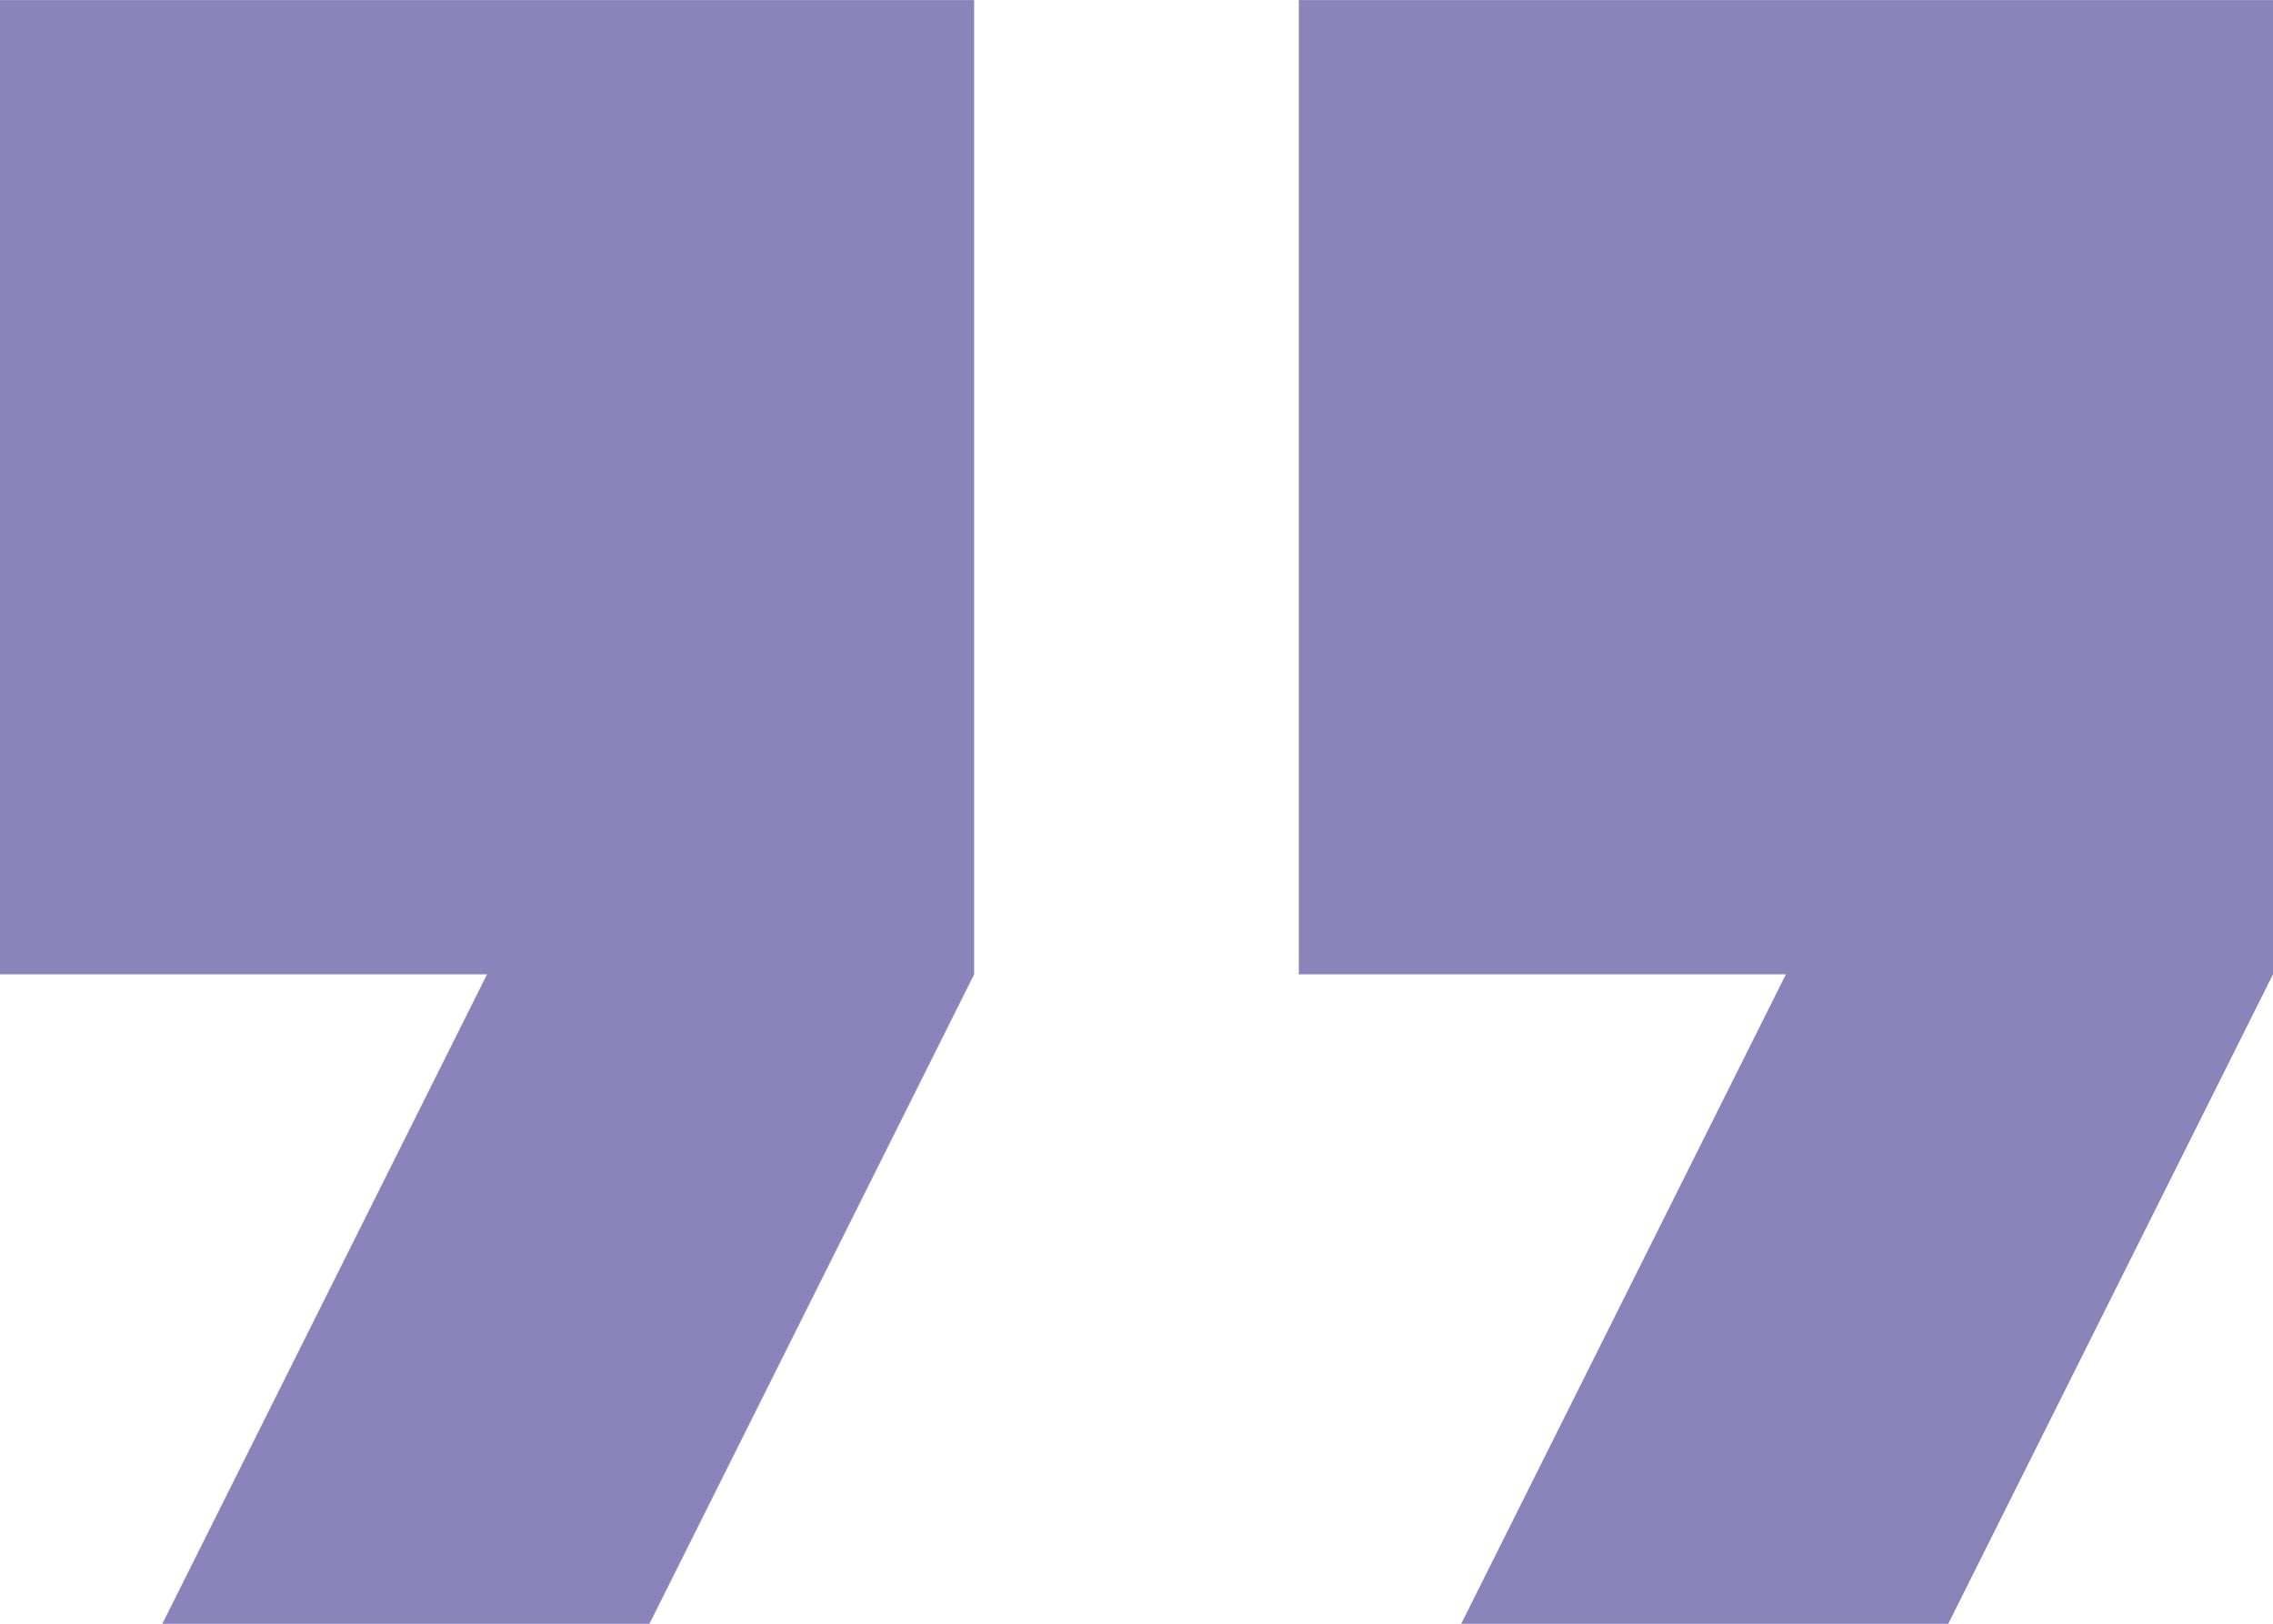
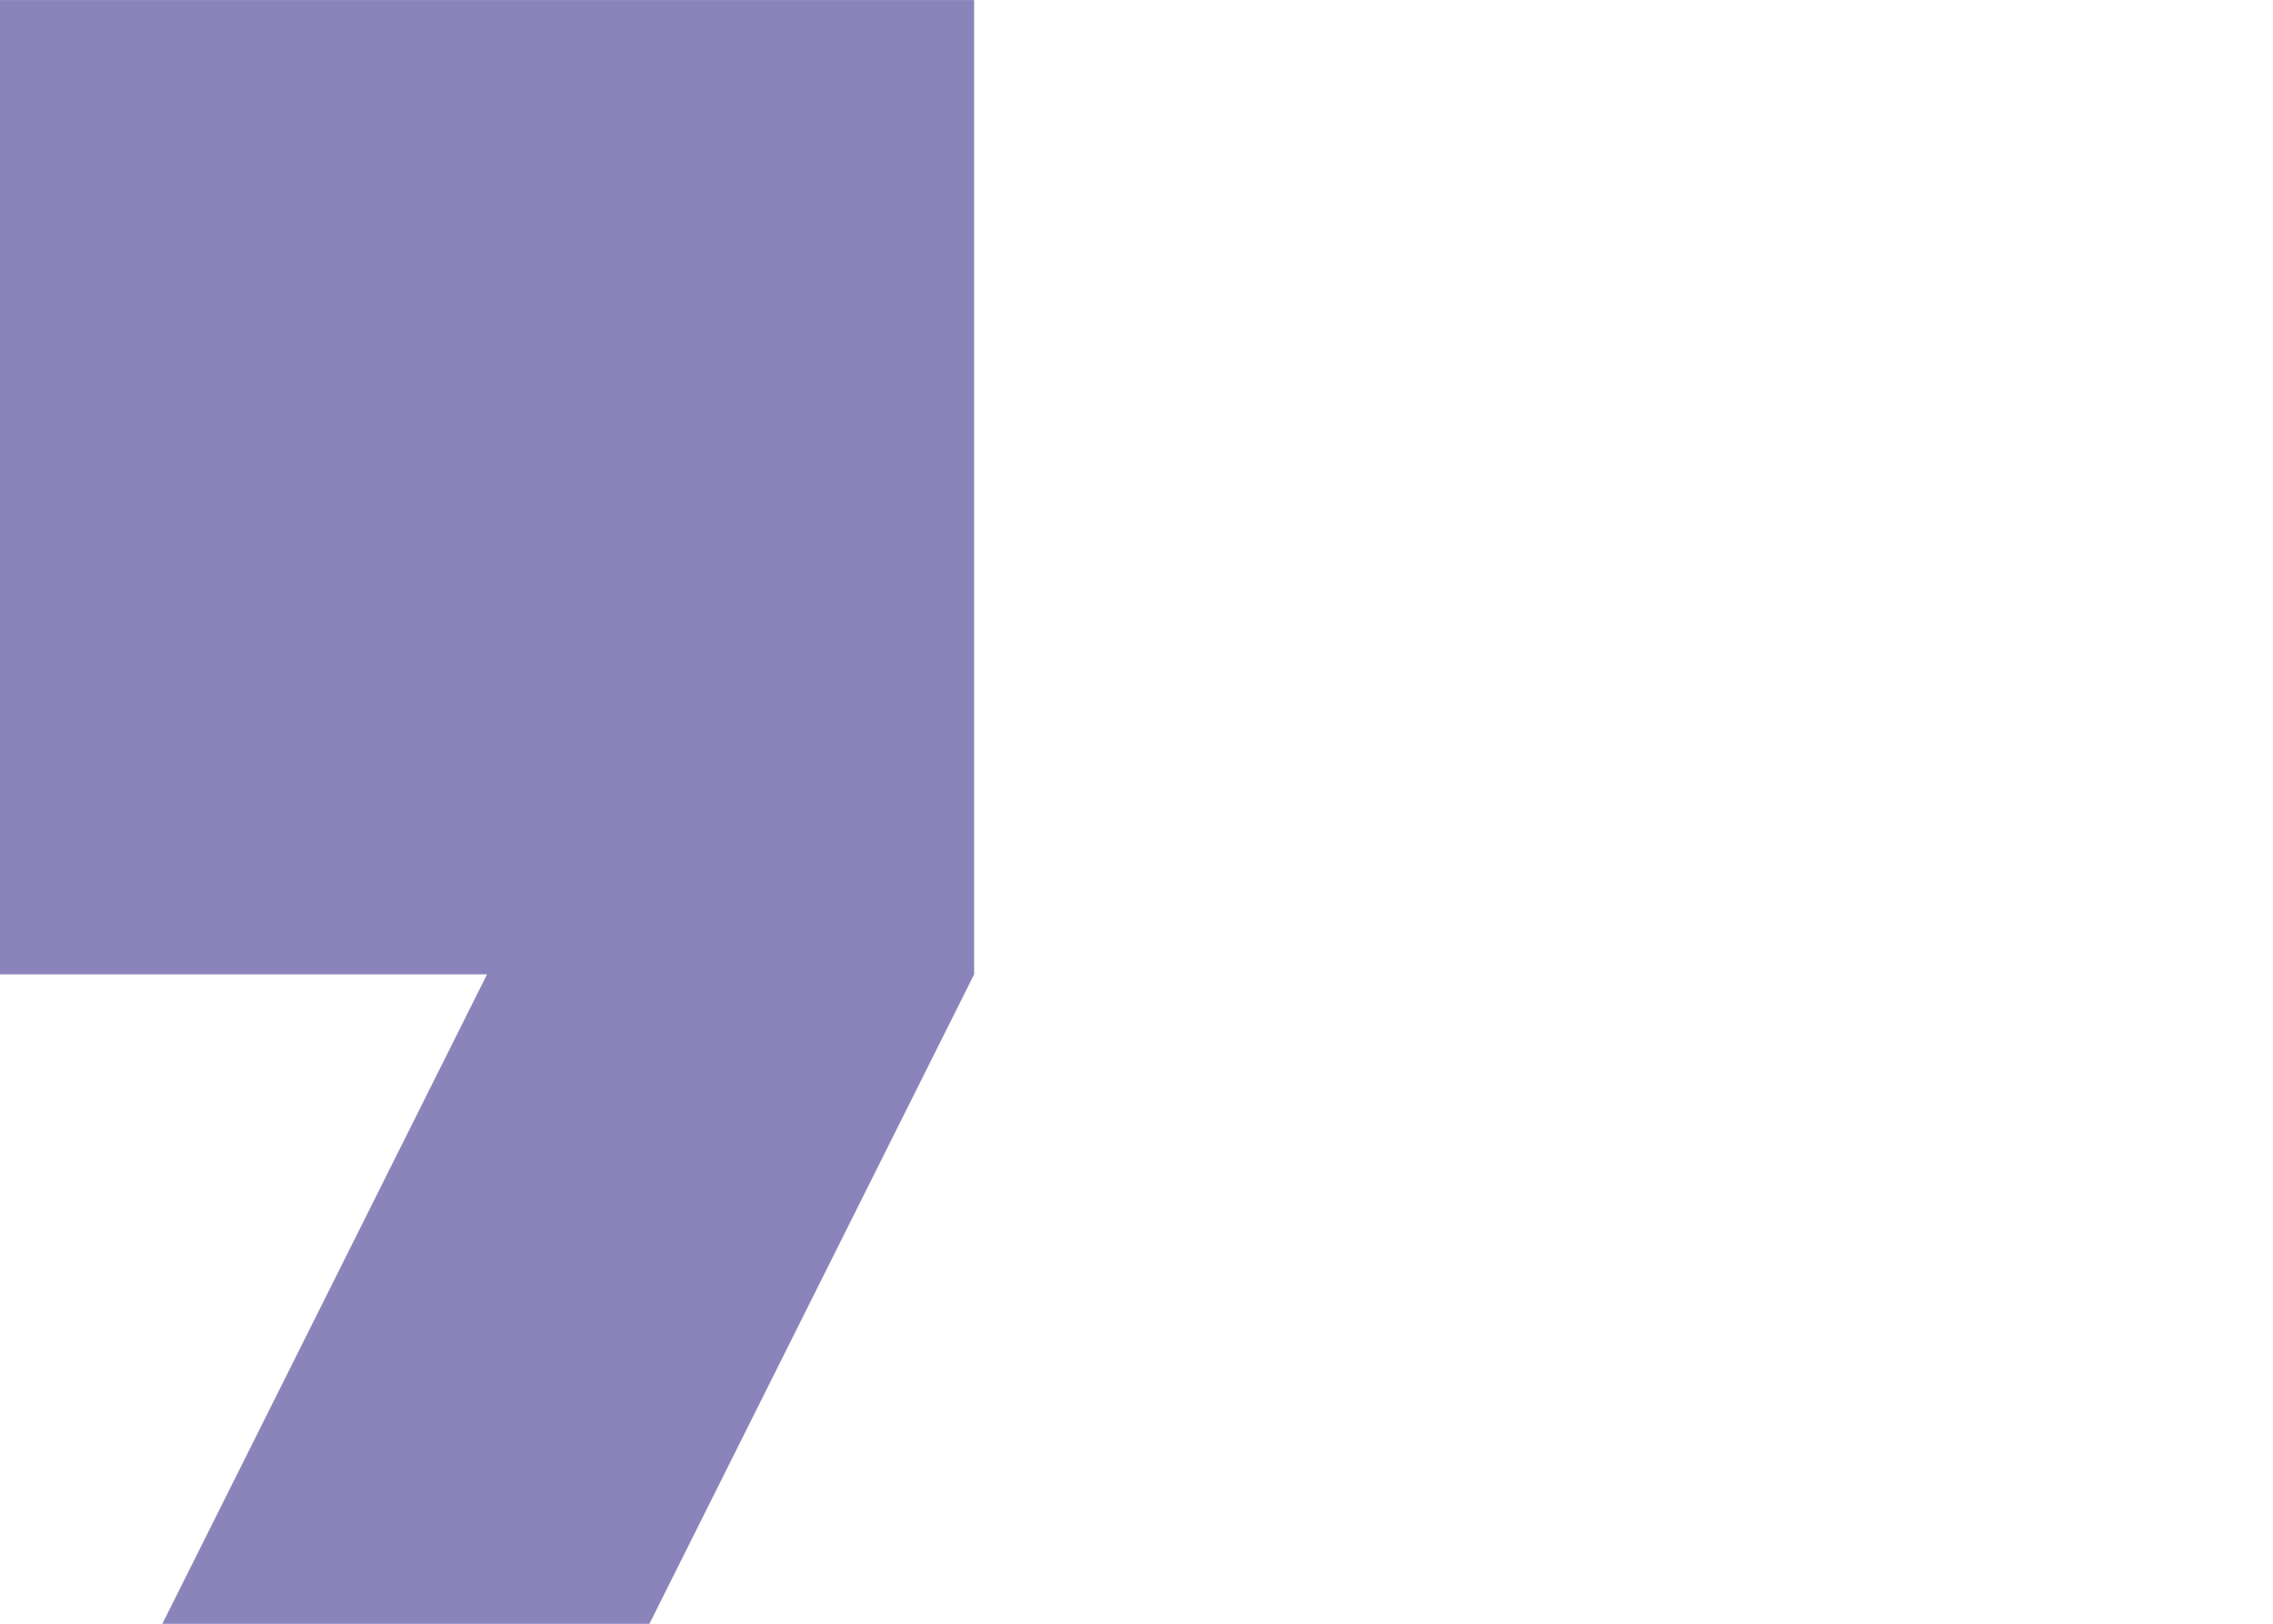
<svg xmlns="http://www.w3.org/2000/svg" xml:space="preserve" width="6.564mm" height="4.689mm" version="1.1" shape-rendering="geometricPrecision" text-rendering="geometricPrecision" image-rendering="optimizeQuality" fill-rule="evenodd" clip-rule="evenodd" viewBox="0 0 656.82 469.16">
  <g id="Temp.ai">
    <g id="Temp.ai_0">
      <polygon fill="#8A84BA" fill-rule="nonzero" points="-0,281.5 140.74,281.5 46.91,469.16 187.66,469.16 281.49,281.5 281.49,0 -0,0 " />
-       <polygon fill="#8A84BA" fill-rule="nonzero" points="375.32,0 375.32,281.5 516.07,281.5 422.24,469.16 562.98,469.16 656.82,281.5 656.82,0 " />
    </g>
  </g>
</svg>